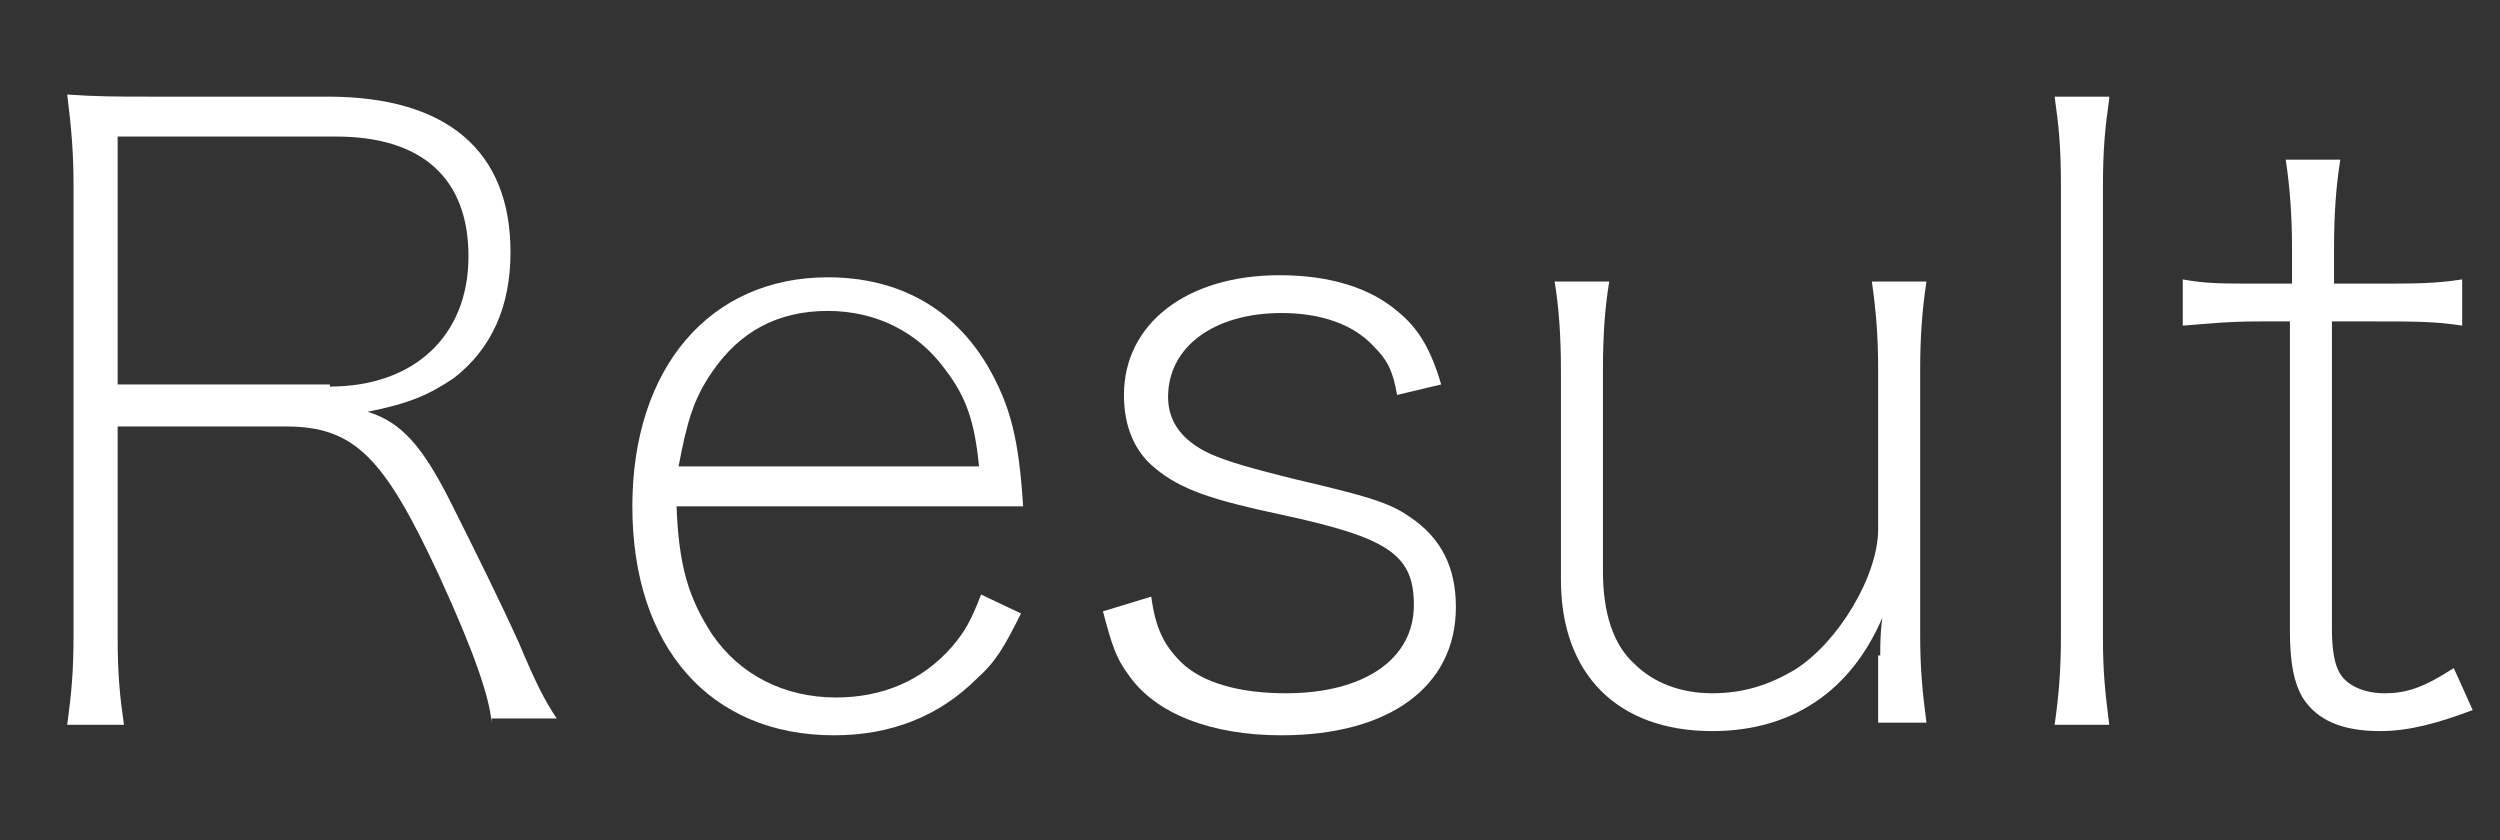
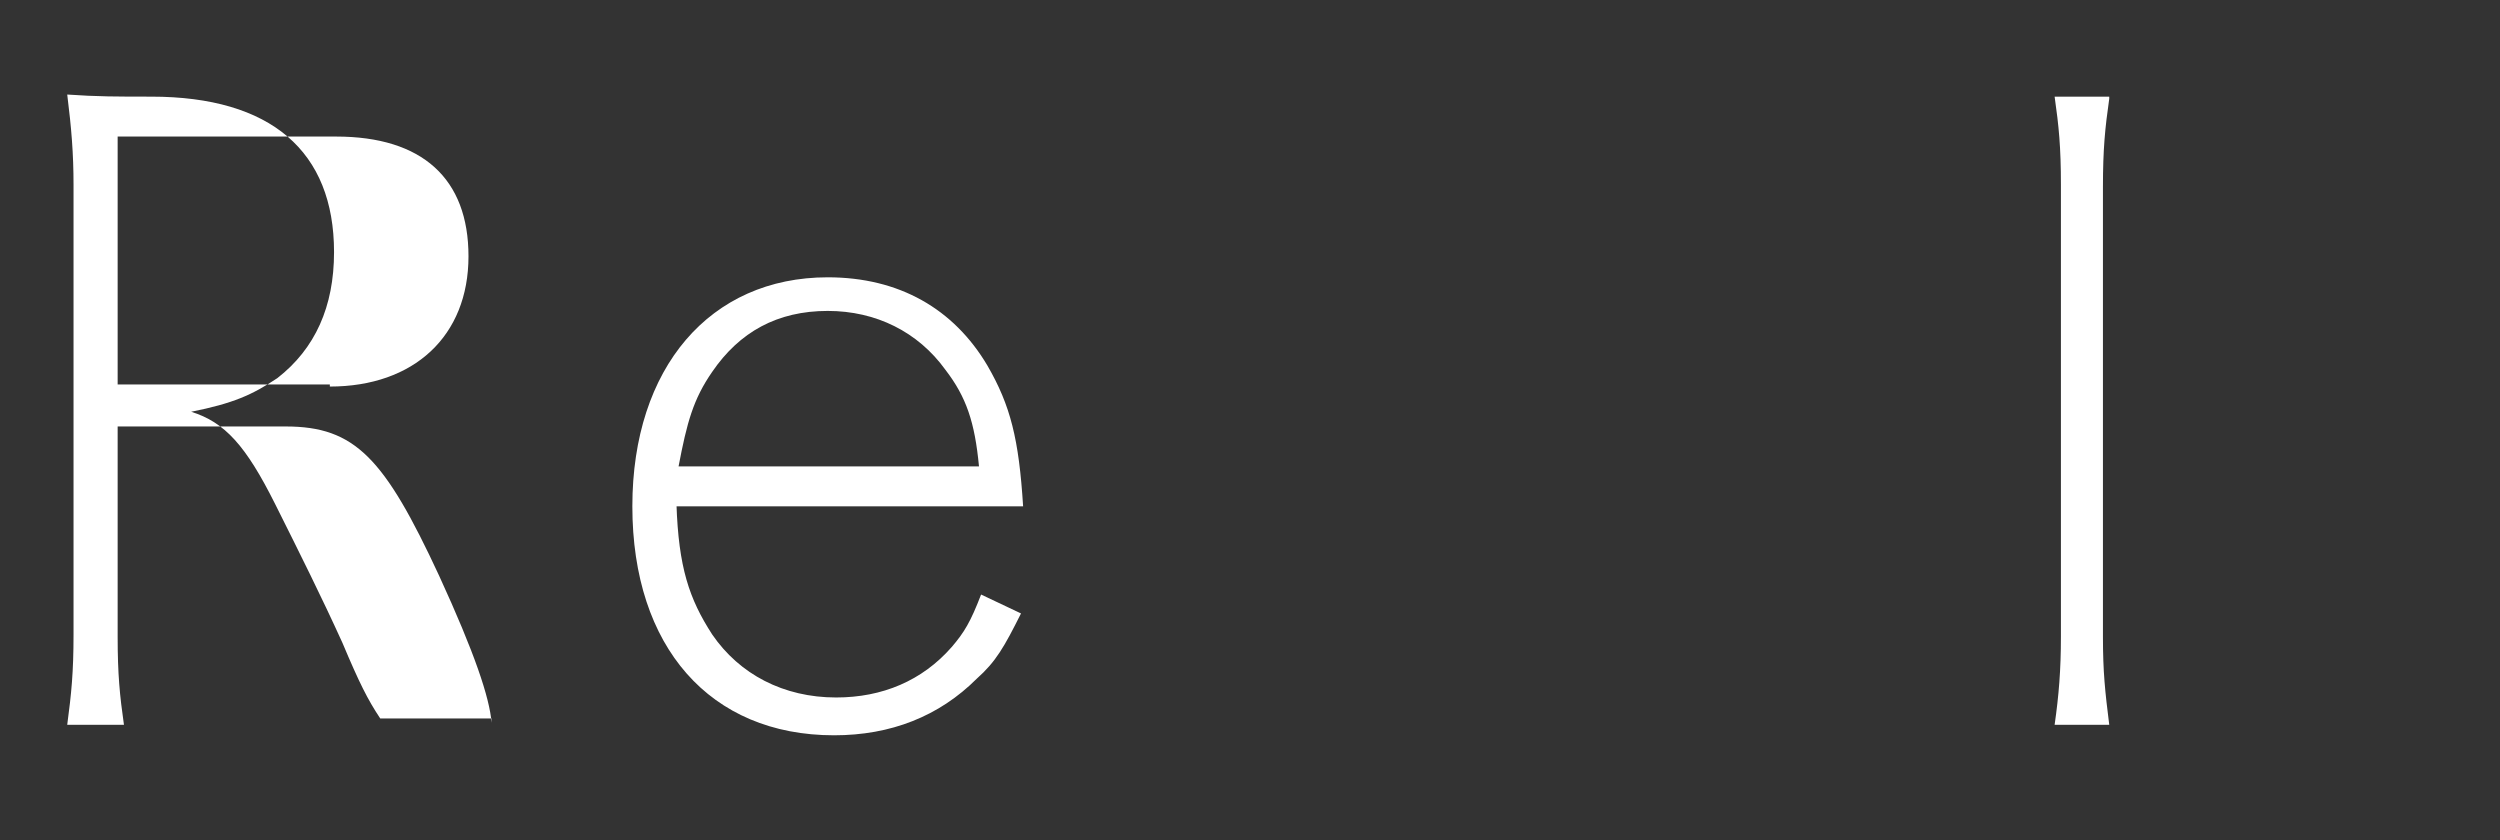
<svg xmlns="http://www.w3.org/2000/svg" version="1.1" id="レイヤー_1" x="0px" y="0px" viewBox="0 0 119 40" style="enable-background:new 0 0 119 40;" xml:space="preserve">
  <rect x="0" y="0" width="119" height="40" fill="#333333" stroke="none" />
  <style type="text/css">
	.st0{enable-background:new    ;}
	.st1{fill:#FFFFFF;}
</style>
  <g class="st0">
-     <path class="st1" d="M23.4,34.4c-0.1-1.2-0.8-3.3-2.5-7c-2.6-5.6-4-7.1-7.3-7.1H5.6v10c0,1.8,0.1,2.8,0.3,4.2H3.2   C3.4,33,3.5,32,3.5,30.2V8.8c0-1.5-0.1-2.7-0.3-4.3c1.4,0.1,2.4,0.1,4,0.1h8.4c5.7,0,8.7,2.6,8.7,7.4c0,2.6-0.9,4.6-2.7,6   c-1.2,0.8-2.1,1.2-4.1,1.6c1.6,0.5,2.6,1.6,4,4.4c1.2,2.4,2.2,4.4,3.2,6.6c0.8,1.9,1.2,2.7,1.8,3.6H23.4z M15.7,18.4   c4,0,6.6-2.4,6.6-6.2c0-3.7-2.2-5.7-6.3-5.7H5.6v11.8H15.7z" />
+     <path class="st1" d="M23.4,34.4c-0.1-1.2-0.8-3.3-2.5-7c-2.6-5.6-4-7.1-7.3-7.1H5.6v10c0,1.8,0.1,2.8,0.3,4.2H3.2   C3.4,33,3.5,32,3.5,30.2V8.8c0-1.5-0.1-2.7-0.3-4.3c1.4,0.1,2.4,0.1,4,0.1c5.7,0,8.7,2.6,8.7,7.4c0,2.6-0.9,4.6-2.7,6   c-1.2,0.8-2.1,1.2-4.1,1.6c1.6,0.5,2.6,1.6,4,4.4c1.2,2.4,2.2,4.4,3.2,6.6c0.8,1.9,1.2,2.7,1.8,3.6H23.4z M15.7,18.4   c4,0,6.6-2.4,6.6-6.2c0-3.7-2.2-5.7-6.3-5.7H5.6v11.8H15.7z" />
    <path class="st1" d="M32.2,24c0.1,3,0.6,4.5,1.7,6.2c1.3,1.9,3.4,3,5.9,3c2.2,0,4.1-0.8,5.5-2.4c0.6-0.7,0.9-1.2,1.4-2.5l1.9,0.9   c-0.8,1.6-1.2,2.3-2.1,3.1c-1.8,1.8-4.1,2.7-6.8,2.7c-5.9,0-9.6-4.2-9.6-10.9c0-6.6,3.7-10.9,9.3-10.9c3.4,0,6,1.5,7.6,4.2   c1.1,1.9,1.5,3.5,1.7,6.7H32.2z M46.6,22.2c-0.2-2.1-0.6-3.3-1.6-4.6c-1.3-1.8-3.3-2.8-5.6-2.8c-2.4,0-4.2,1-5.5,2.9   c-0.9,1.3-1.2,2.4-1.6,4.5H46.6z" />
-     <path class="st1" d="M54.8,28.4c0.2,1.5,0.6,2.3,1.4,3.1c1,1,2.8,1.5,5,1.5c3.7,0,6.1-1.6,6.1-4.2c0-2.4-1.2-3.2-6.3-4.3   c-3.3-0.7-4.8-1.2-6-2.2c-1-0.8-1.5-2-1.5-3.5c0-3.4,3-5.7,7.4-5.7c2.4,0,4.3,0.6,5.6,1.7c1,0.8,1.6,1.8,2.1,3.5l-2.1,0.5   c-0.2-1.2-0.5-1.7-1.1-2.3c-1-1.1-2.6-1.6-4.4-1.6c-3.2,0-5.4,1.6-5.4,4c0,1.2,0.7,2.1,2,2.7c0.9,0.4,2,0.7,4,1.2   c3.4,0.8,4.5,1.1,5.5,1.8c1.5,1,2.2,2.4,2.2,4.3c0,3.8-3.2,6.1-8.3,6.1c-3.3,0-6-1-7.3-2.9c-0.6-0.8-0.8-1.5-1.2-3L54.8,28.4z" />
-     <path class="st1" d="M89.5,31.2c0-0.5,0-1.1,0.1-1.8c-1.5,3.5-4.3,5.4-8.1,5.4c-4.5,0-7.2-2.7-7.2-7.2v-10c0-1.6-0.1-3-0.3-4.2h2.6   c-0.2,1.2-0.3,2.5-0.3,4.2v9.6c0,2,0.5,3.5,1.5,4.4c0.9,0.9,2.2,1.4,3.7,1.4c1.5,0,2.7-0.4,3.9-1.1c2.1-1.3,4-4.5,4-6.7v-7.6   c0-1.6-0.1-2.8-0.3-4.2h2.6c-0.2,1.3-0.3,2.6-0.3,4.2v12.6c0,1.6,0.1,2.7,0.3,4.2h-2.3V31.2z" />
    <path class="st1" d="M100.4,4.7c-0.2,1.4-0.3,2.4-0.3,4.2v21.4c0,1.7,0.1,2.6,0.3,4.2h-2.6c0.2-1.4,0.3-2.6,0.3-4.2V8.8   c0-1.8-0.1-2.8-0.3-4.2H100.4z" />
-     <path class="st1" d="M107.5,15.3c-1.4,0-2.3,0.1-3.6,0.2v-2.2c1.1,0.2,1.8,0.2,3.6,0.2h1.6v-1.7c0-1.5-0.1-2.9-0.3-4.2h2.6   c-0.2,1.2-0.3,2.6-0.3,4.2v1.7h2c1.9,0,2.8,0,4.1-0.2v2.2c-1.3-0.2-2.2-0.2-4.2-0.2h-2V30c0,0.8,0.1,1.5,0.3,1.9   c0.3,0.7,1.2,1.1,2.2,1.1c1.1,0,1.9-0.3,3.3-1.2l0.9,2c-1.6,0.6-3,1-4.4,1c-1.8,0-3-0.5-3.7-1.6c-0.4-0.7-0.6-1.6-0.6-3.2V15.3   H107.5z" />
  </g>
</svg>